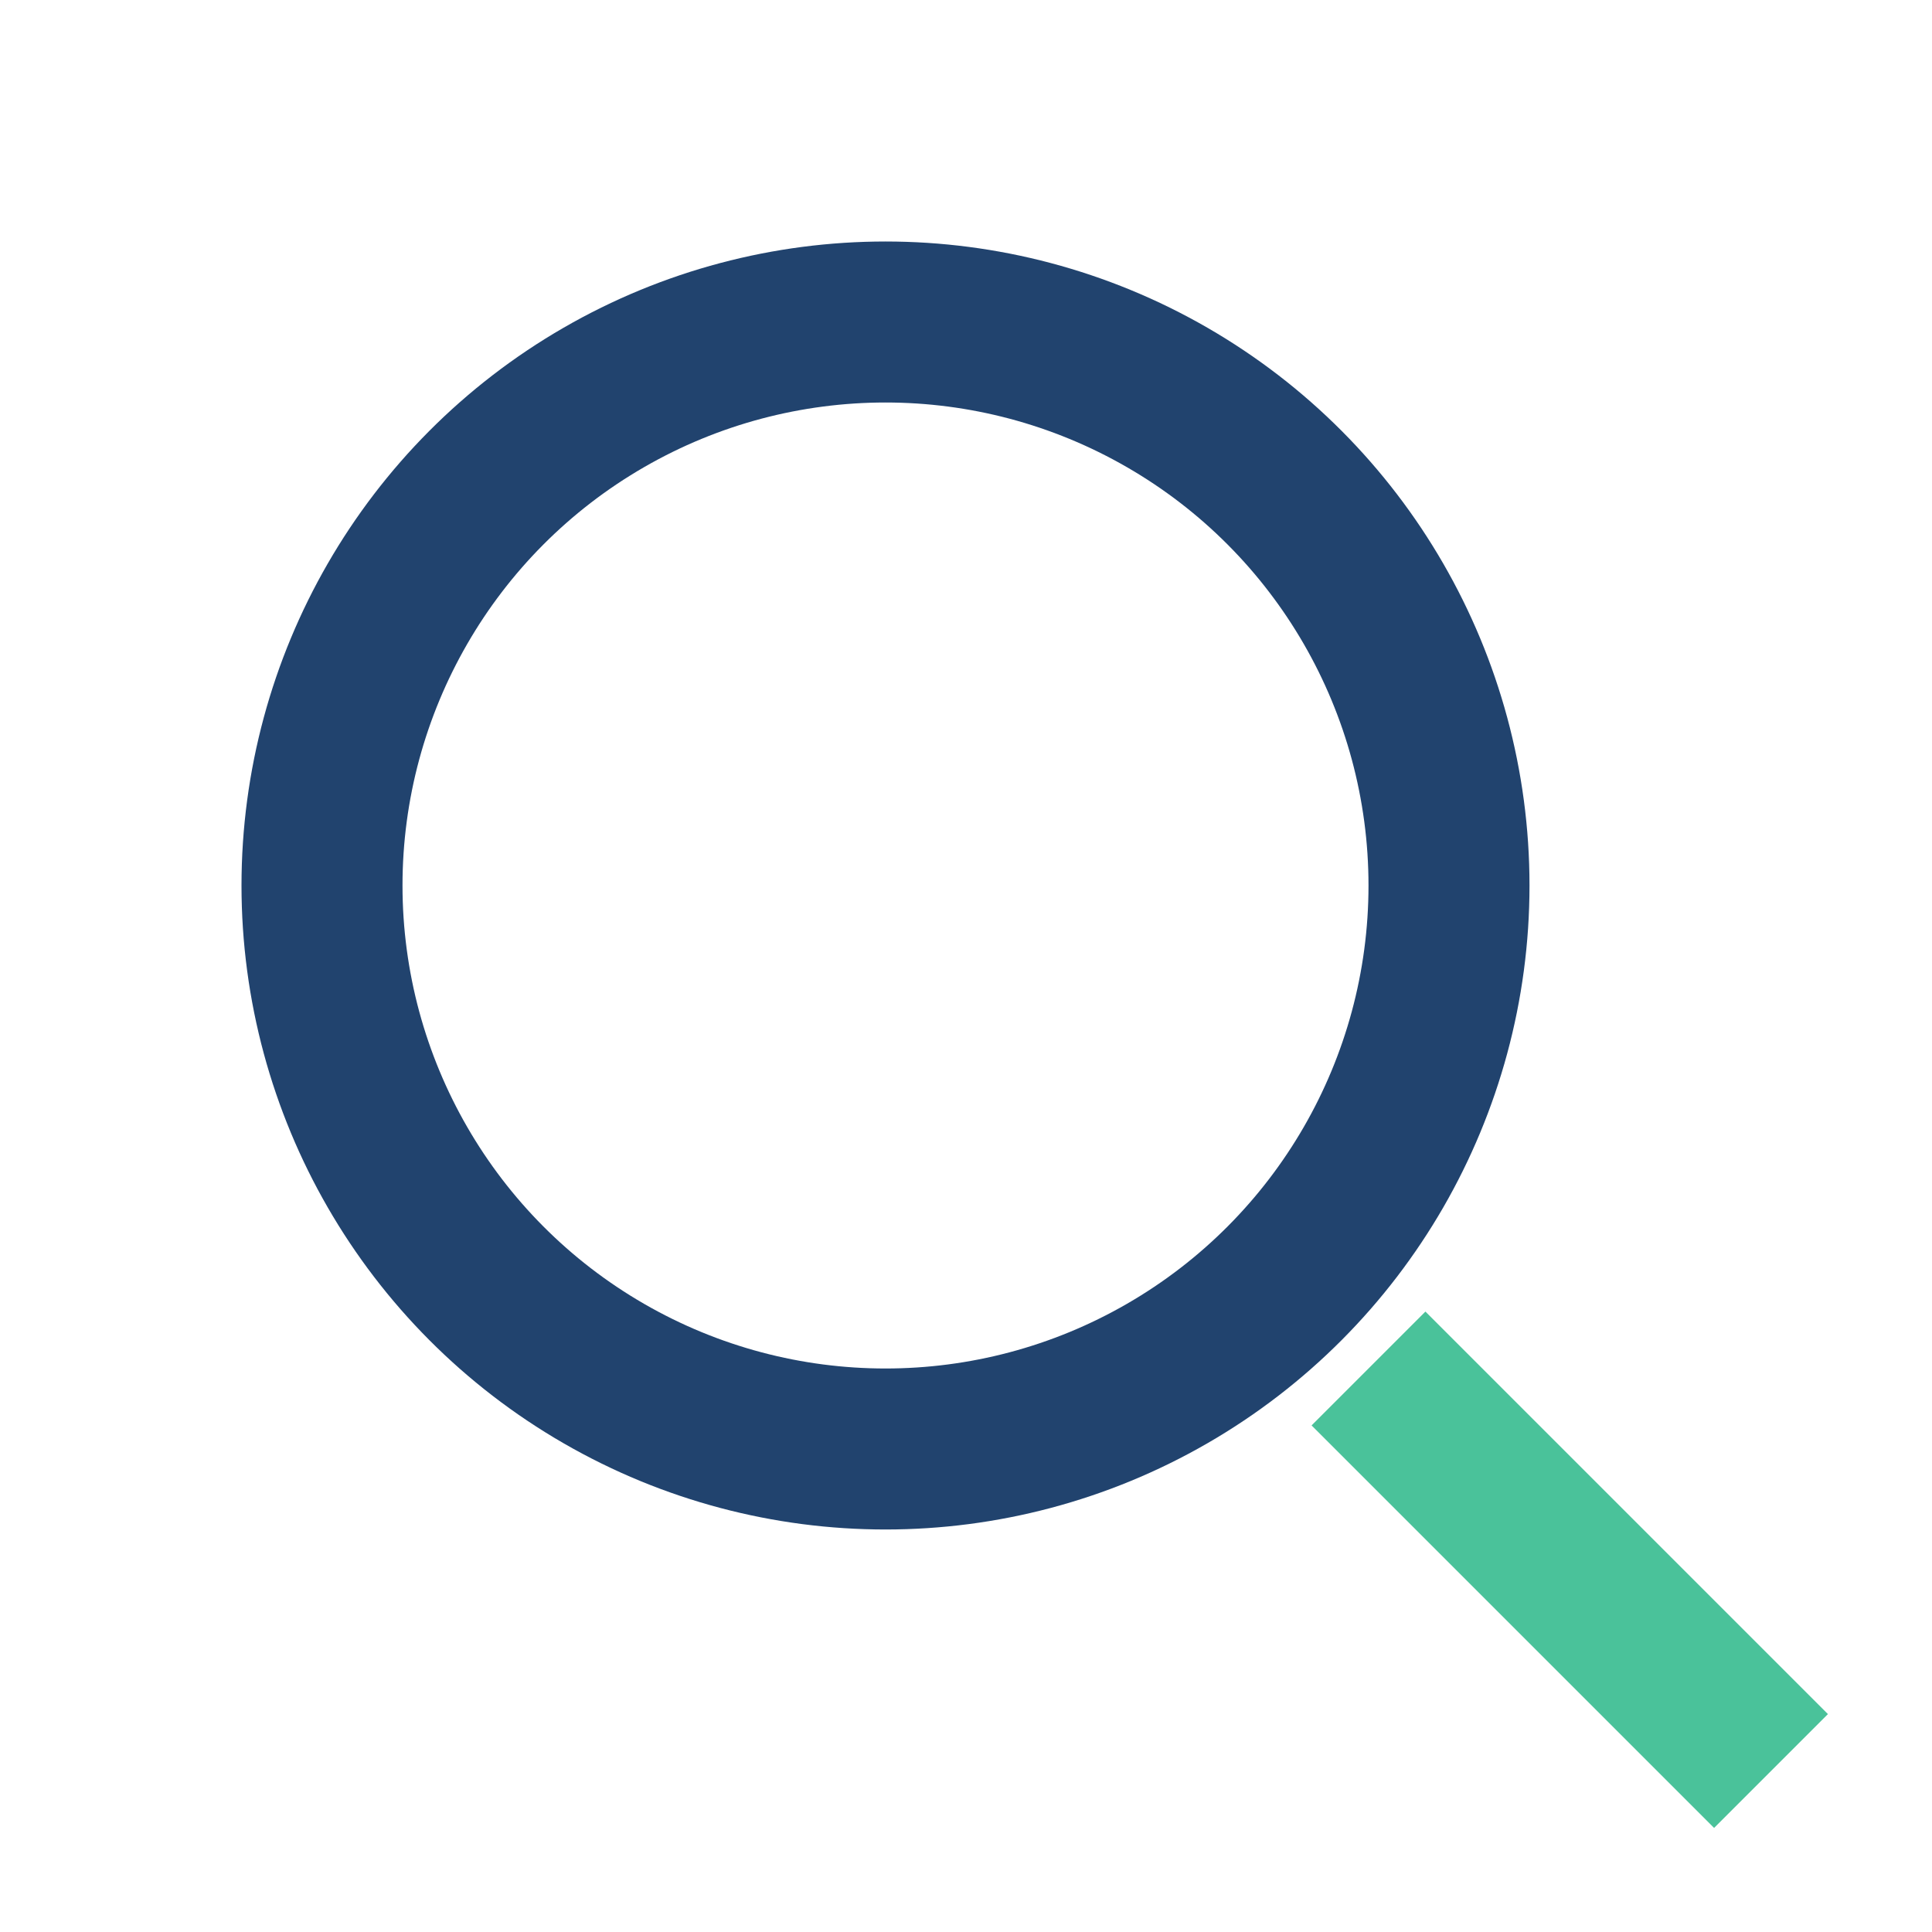
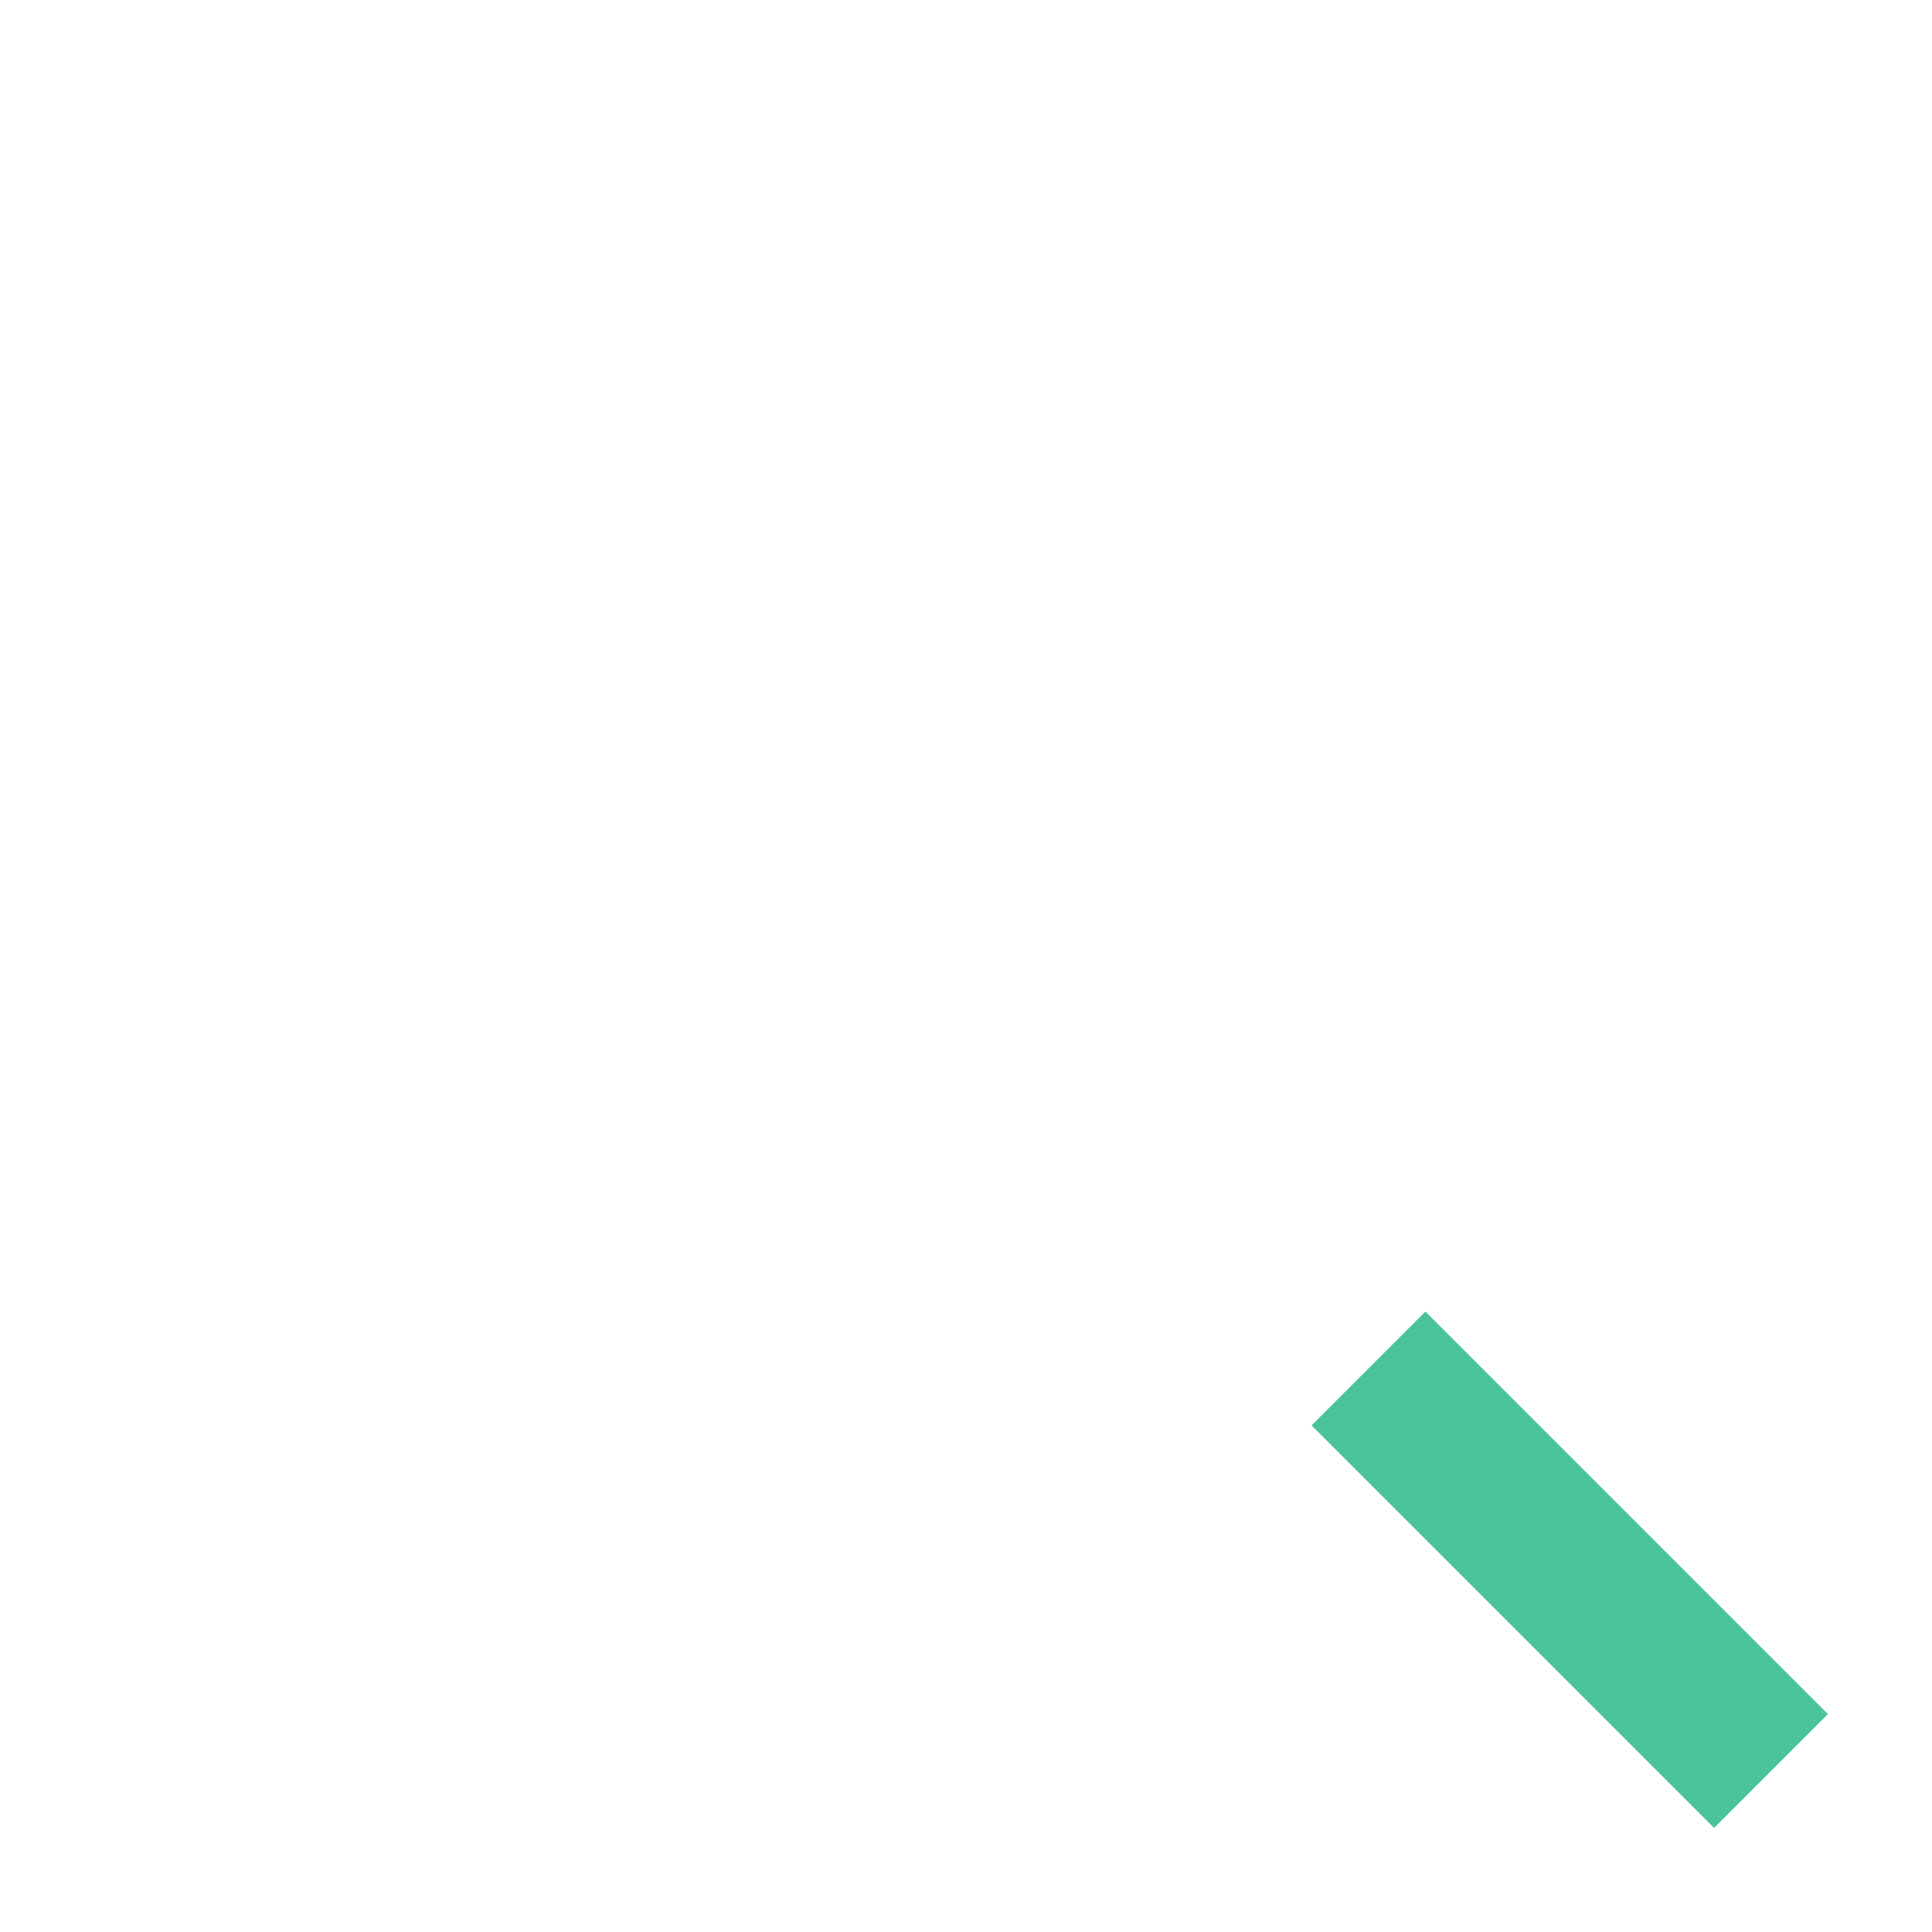
<svg xmlns="http://www.w3.org/2000/svg" width="24" height="24" viewBox="0 0 24 24">
-   <circle cx="11" cy="11" r="7" stroke="#21436E" stroke-width="2" fill="none" />
  <line x1="17" y1="17" x2="22" y2="22" stroke="#4AC29A" stroke-width="2" />
</svg>